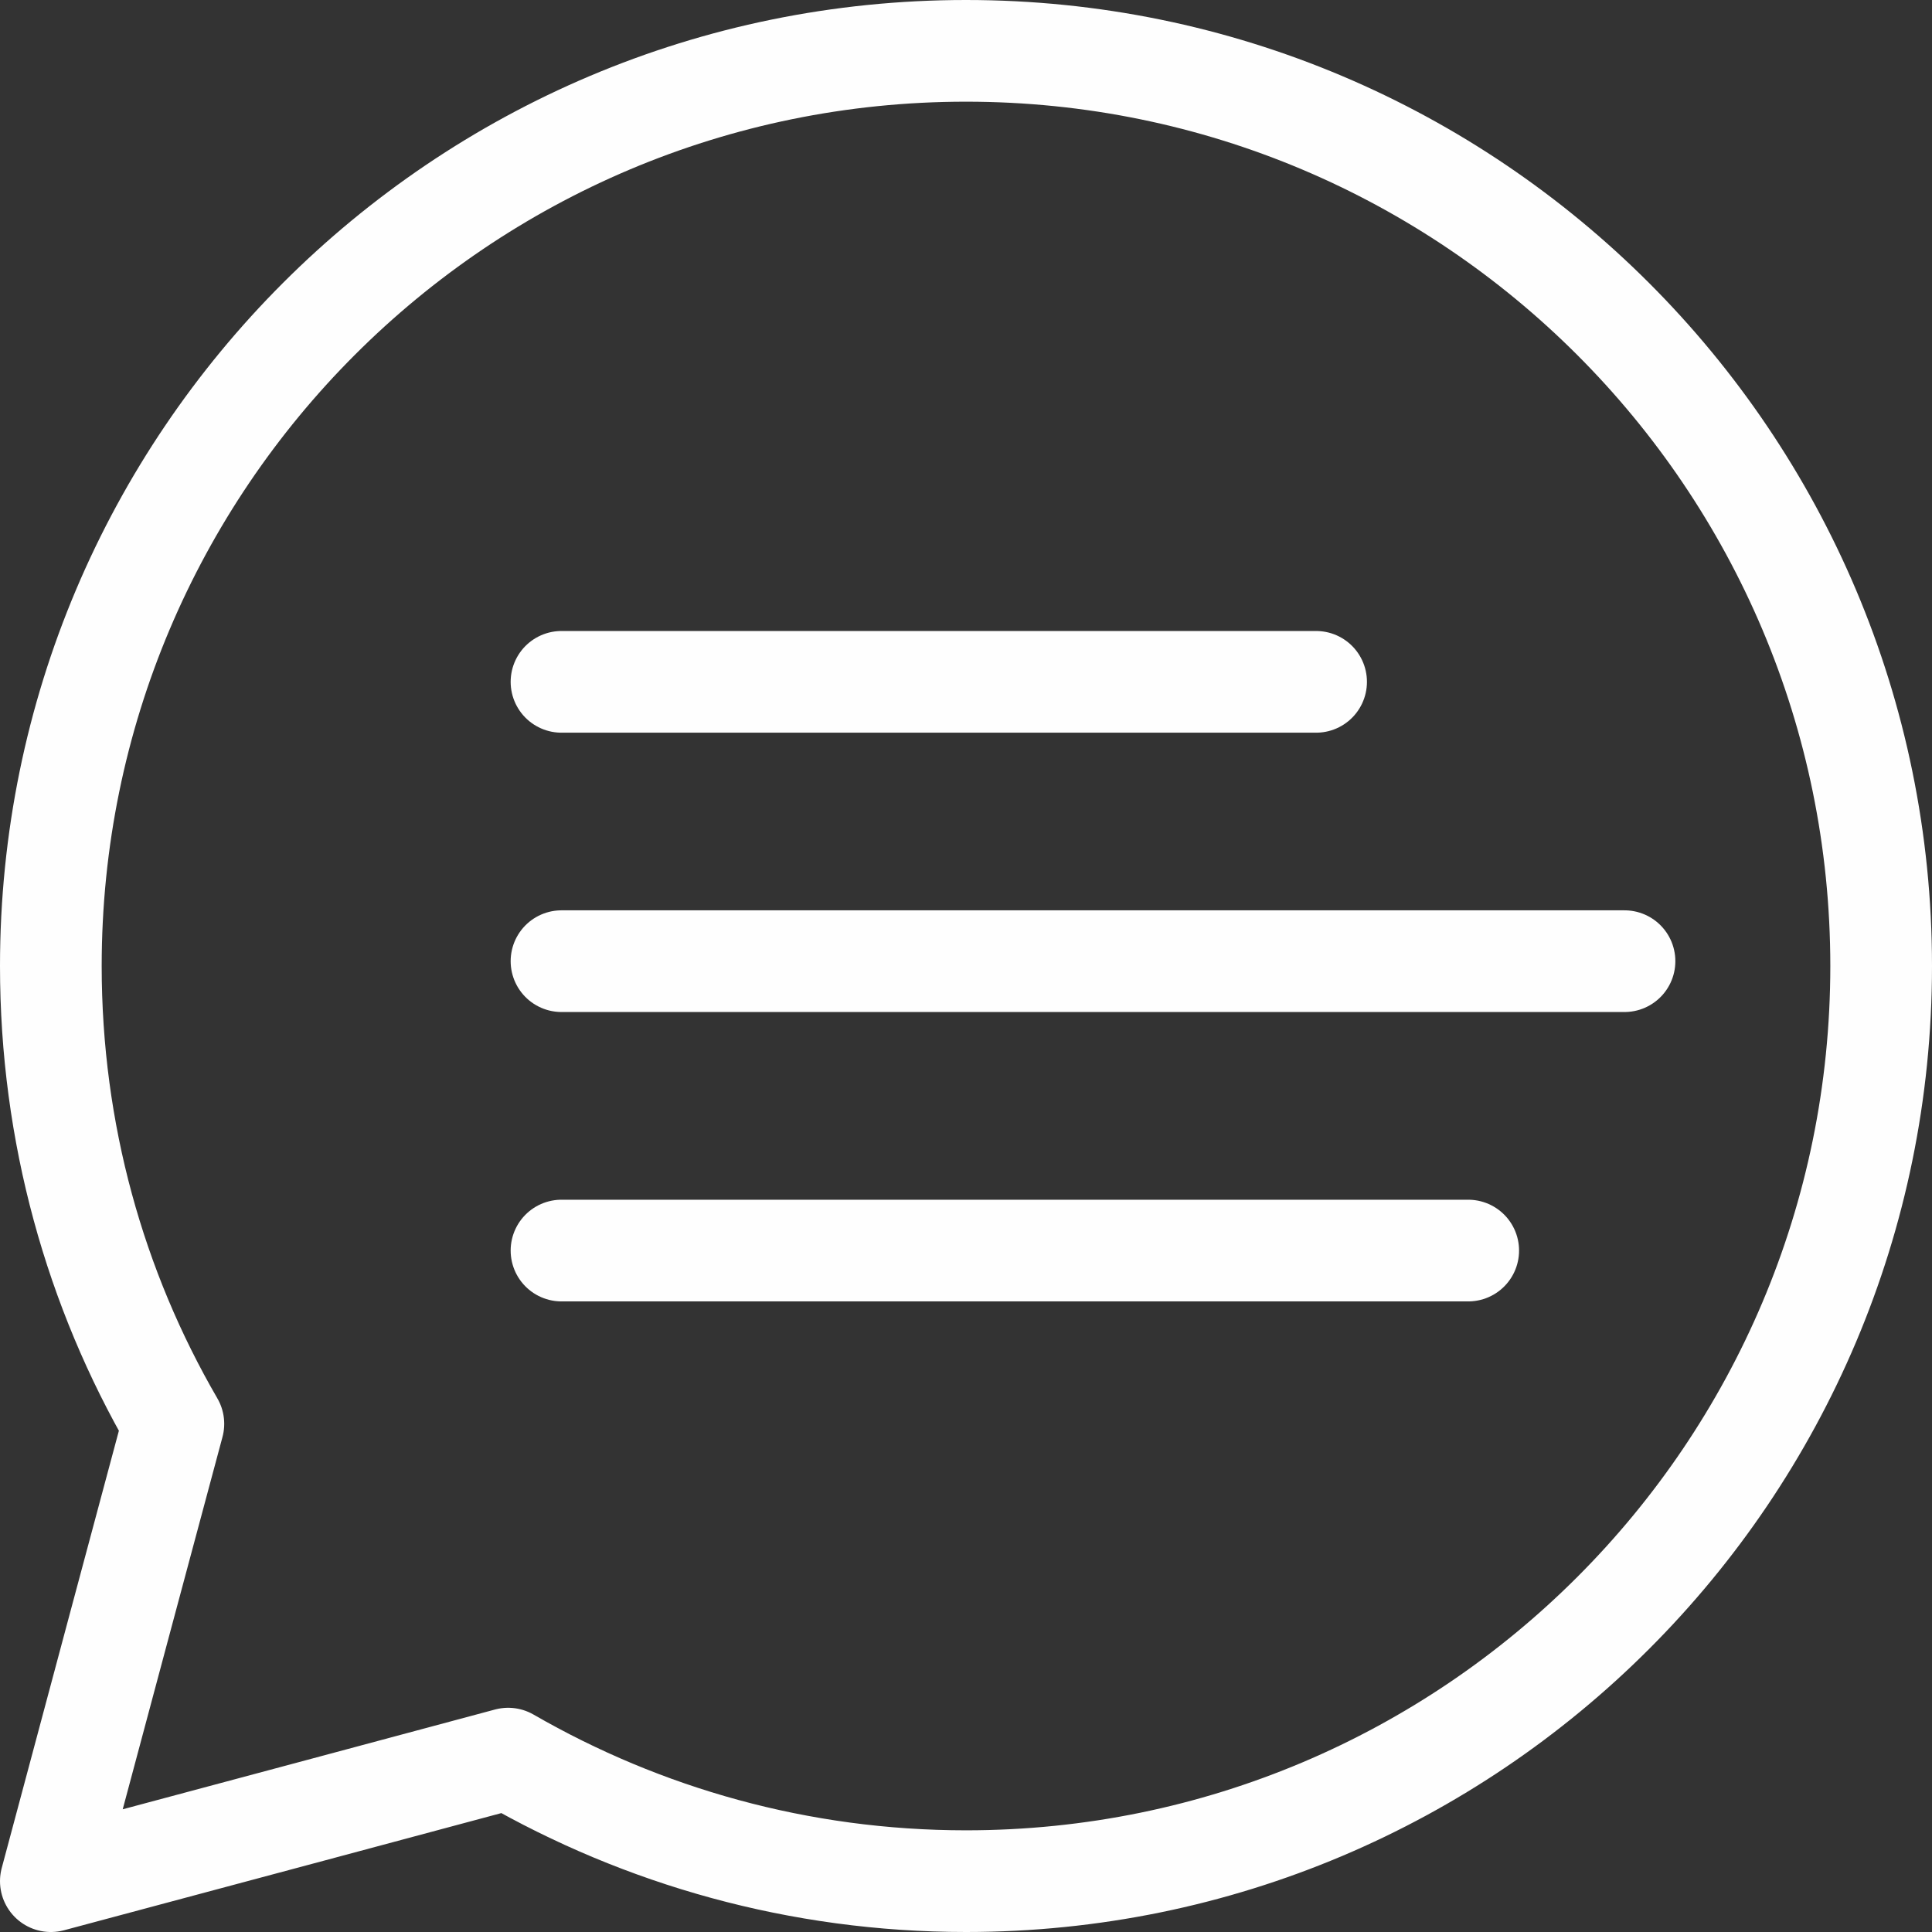
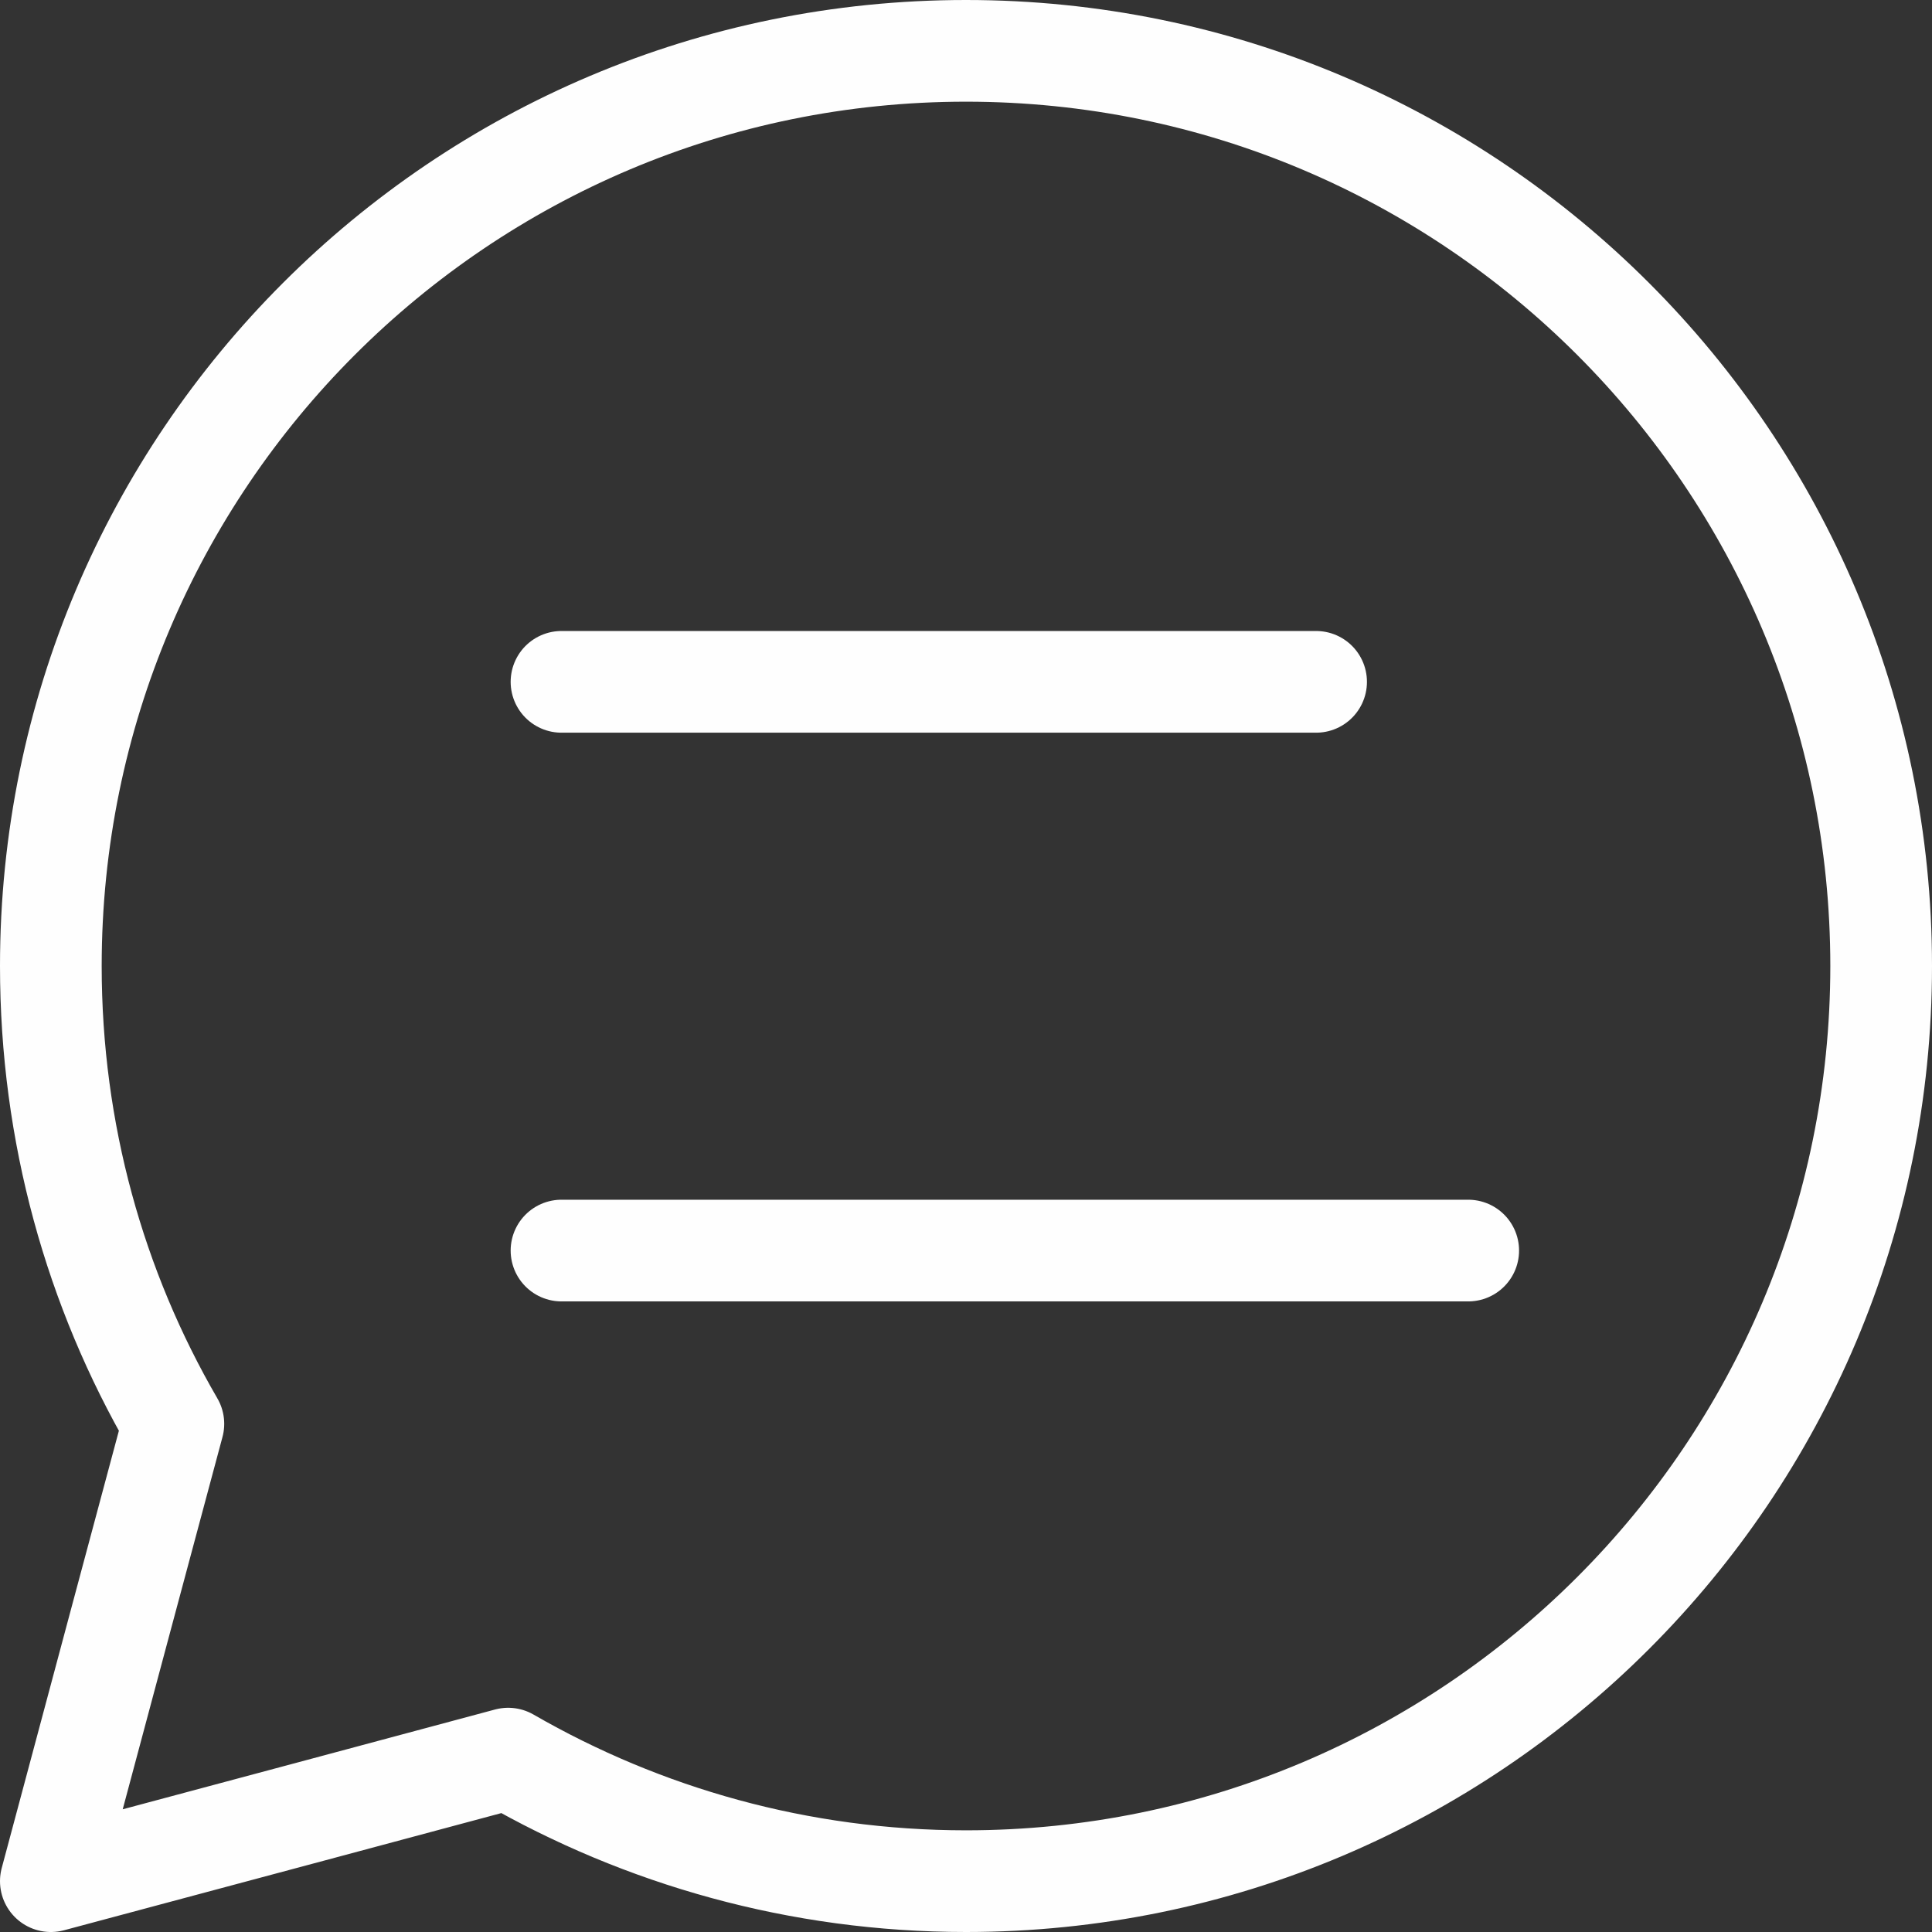
<svg xmlns="http://www.w3.org/2000/svg" width="38" height="38" viewBox="0 0 38 38" fill="none">
  <rect x="0" y="0" width="38" height="38" fill="#333333" stroke="none" />
  <g id="Ð¡Ð»Ð¾Ð¹_x0020_1">
    <path id="Vector" fill-rule="evenodd" clip-rule="evenodd" d="M19 1C28.94 1 37 9.06 37 19C37 28.94 28.94 37 19 37C15.718 37 12.643 36.117 9.995 34.59L6.121 35.629L1 37L2.371 31.879L3.41 28.005C1.872 25.357 1 22.282 1 19C1 9.06 9.06 1 19 1Z" stroke="#FEFEFE" stroke-width="2" stroke-miterlimit="22.926" stroke-linecap="round" stroke-linejoin="round" />
    <g id="_2090449508544">
      <path id="Vector_2" d="M11.044 13.411H25.886" stroke="#FEFEFE" stroke-width="2" stroke-miterlimit="22.926" stroke-linecap="round" stroke-linejoin="round" />
-       <path id="Vector_3" d="M11.044 18.905H31.952" stroke="#FEFEFE" stroke-width="2" stroke-miterlimit="22.926" stroke-linecap="round" stroke-linejoin="round" />
      <path id="Vector_4" d="M11.044 24.597H28.878" stroke="#FEFEFE" stroke-width="2" stroke-miterlimit="22.926" stroke-linecap="round" stroke-linejoin="round" />
    </g>
  </g>
</svg>